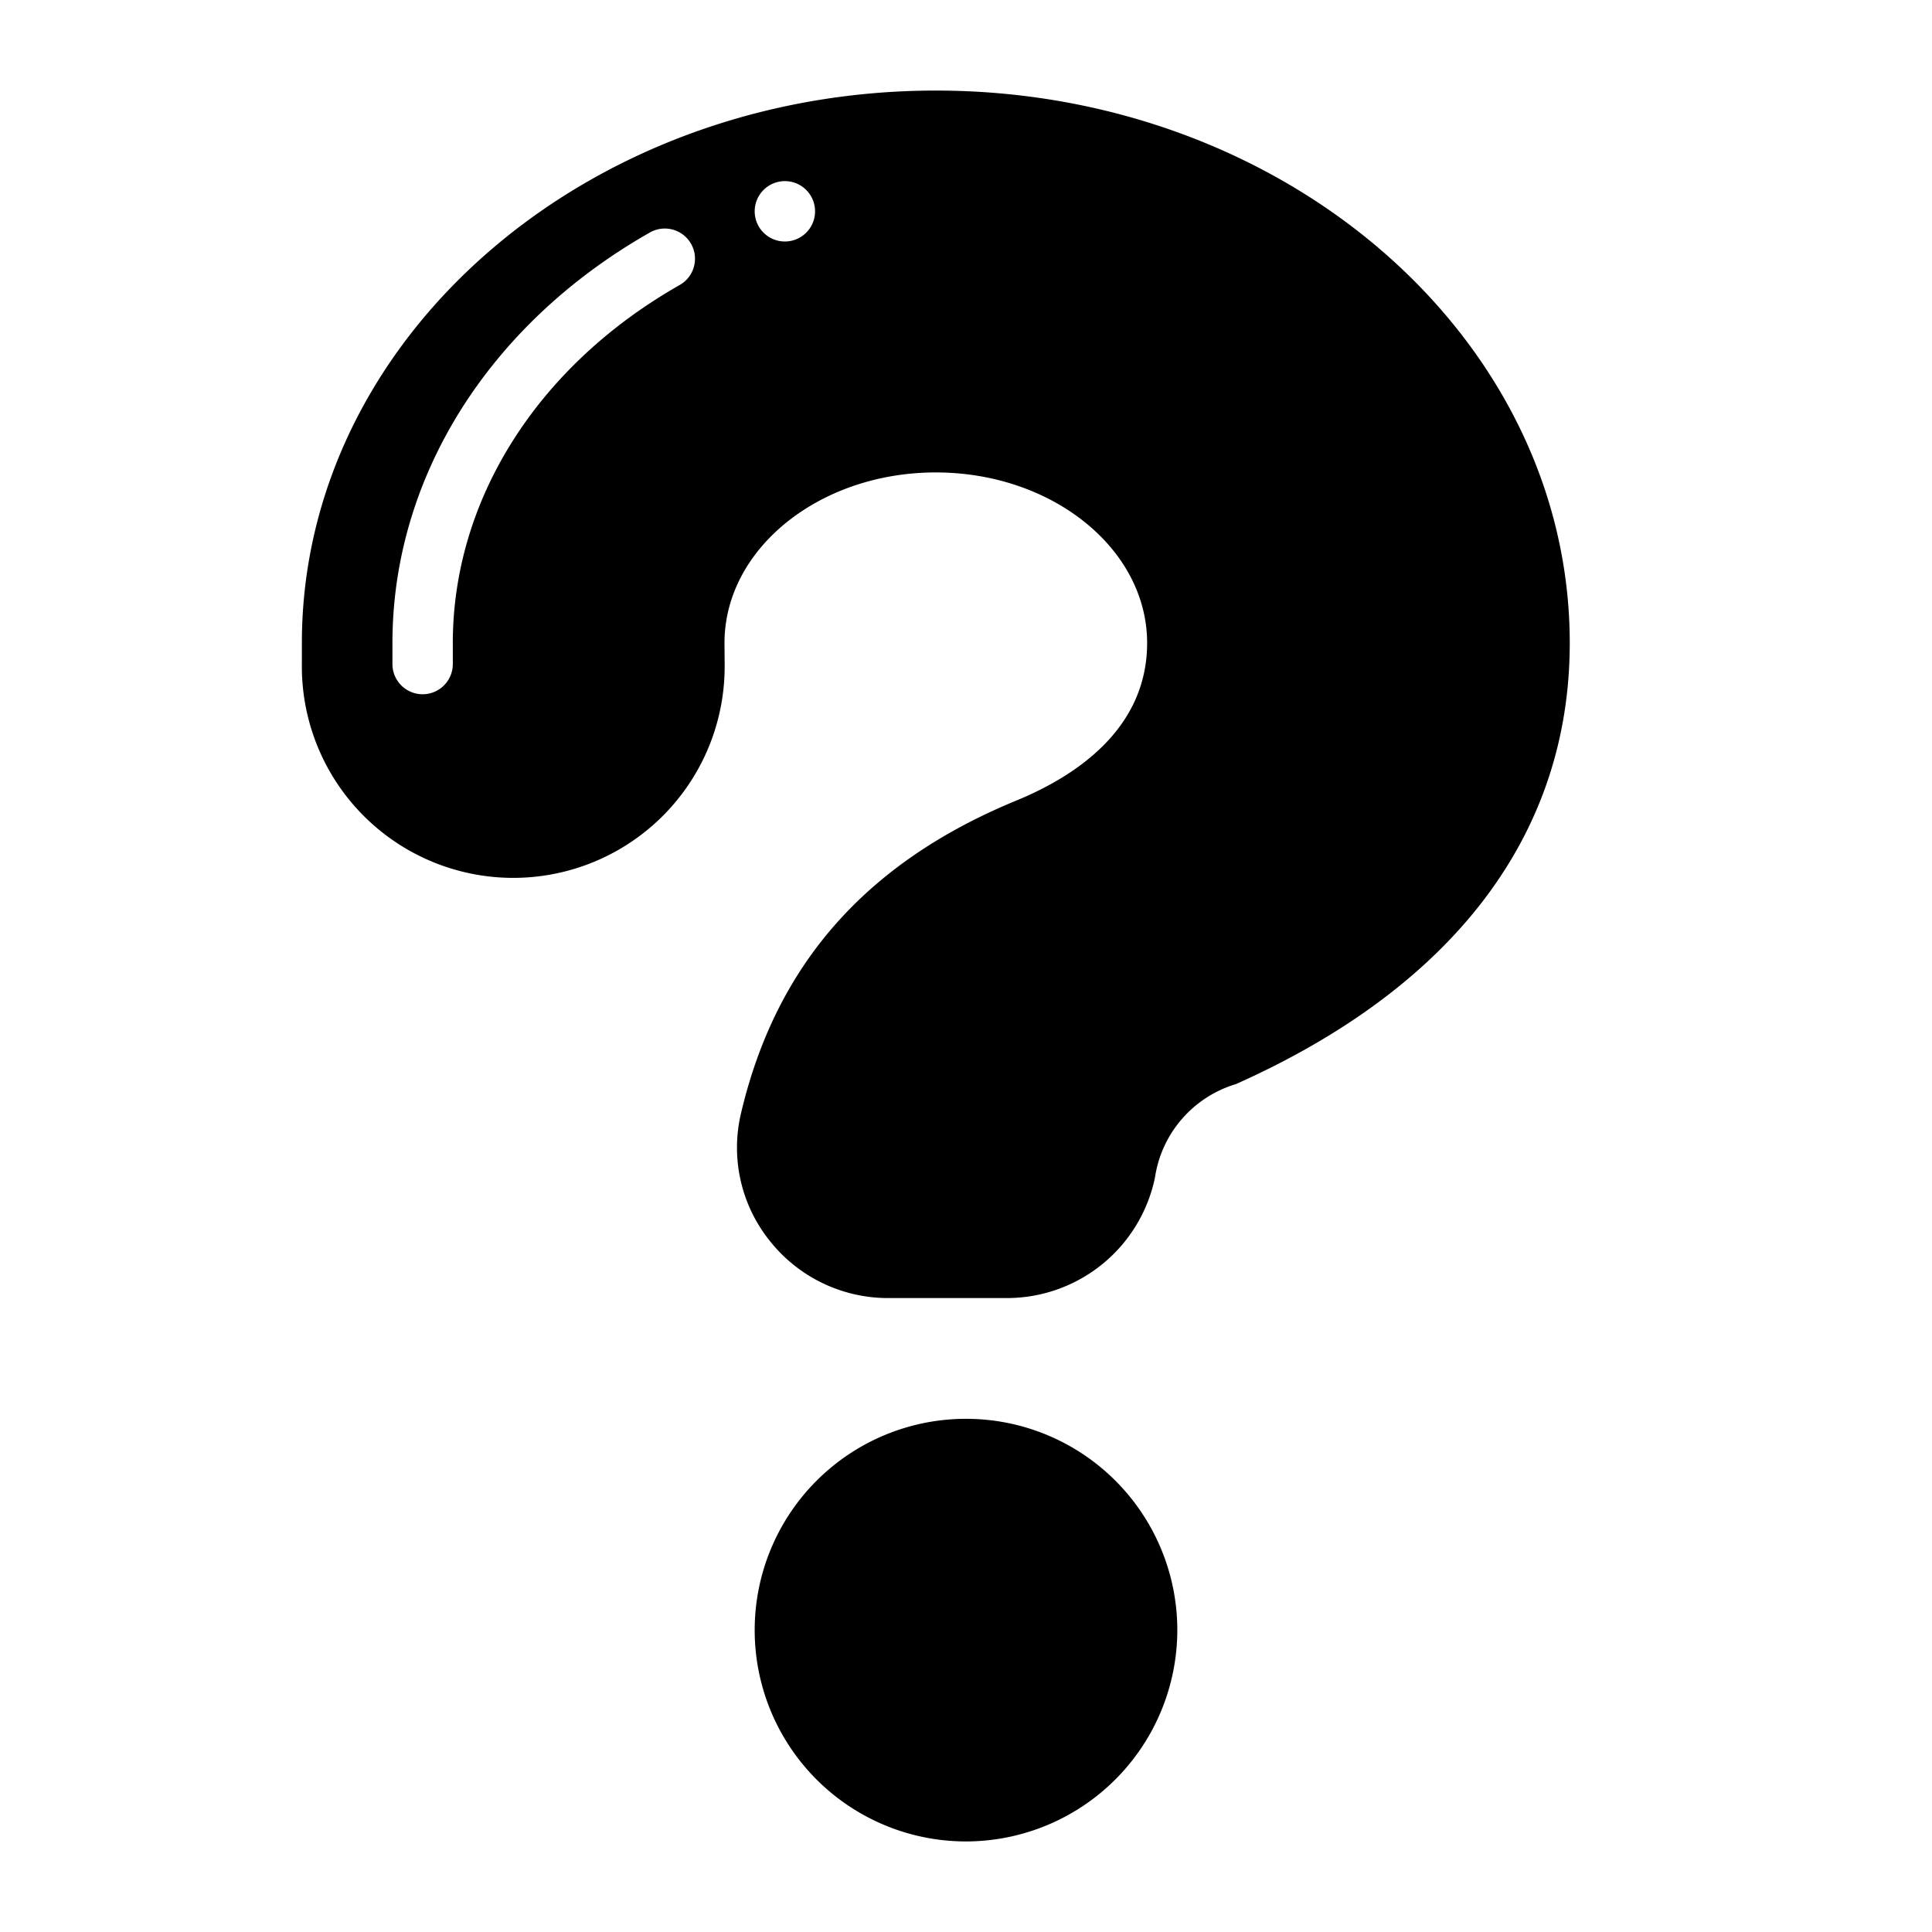
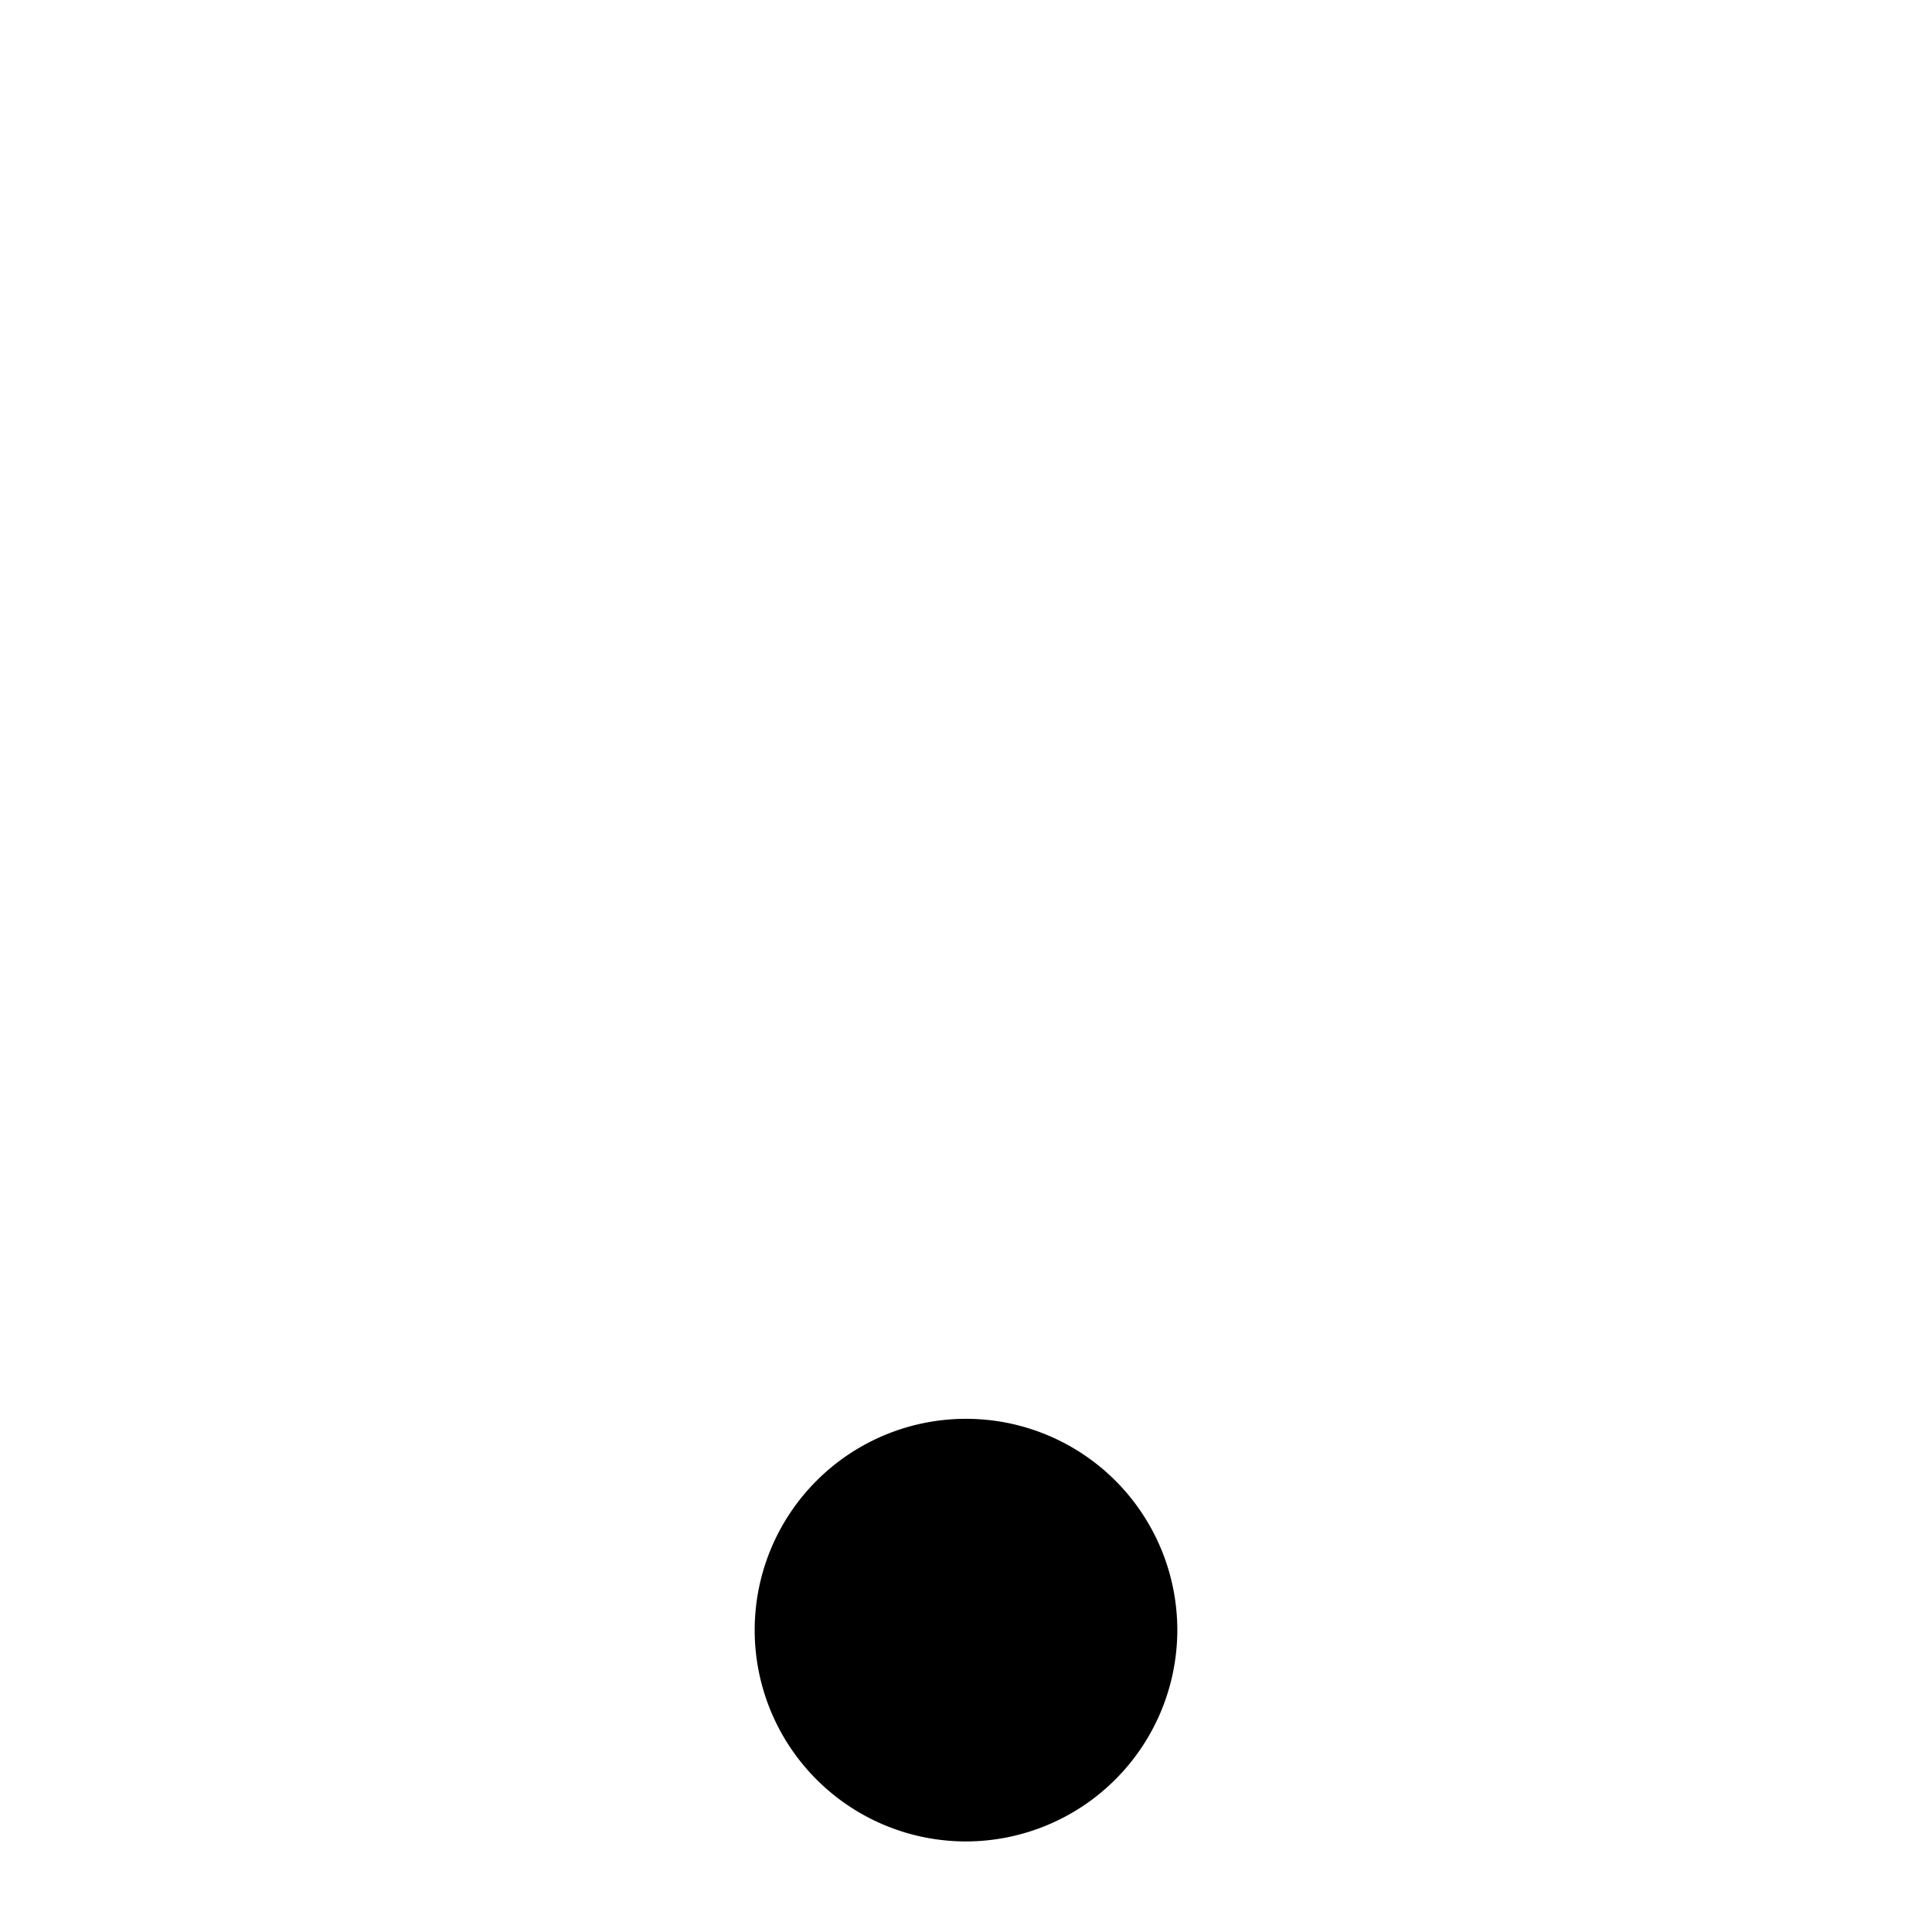
<svg xmlns="http://www.w3.org/2000/svg" id="Solid" viewBox="0 0 64 64">
  <path d="M32,61a7,7,0,1,1,7-7A7.008,7.008,0,0,1,32,61Z" />
-   <path d="M31,3C19.42,3,10,11.21,10,21.3v.698A7.003,7.003,0,1,0,24.005,21.99L24,21.3c0-3.116,3.14-5.65,7-5.65s7,2.535,7,5.65c0,2.841-2.356,4.406-4.331,5.219-4.983,2.05-7.968,5.441-9.124,10.368a4.93,4.93,0,0,0,.947,4.208A4.994,4.994,0,0,0,29.425,43h3.941a5.009,5.009,0,0,0,4.894-3.994,3.817,3.817,0,0,1,2.68-3.093C48.176,32.682,52,27.629,52,21.3,52,11.21,42.58,3,31,3ZM22.495,9.453C17.802,12.128,15,16.557,15,21.3v.698a1,1,0,0,1-2,0V21.3c0-5.471,3.179-10.549,8.505-13.585a1,1,0,1,1,.99,1.737ZM26,8a1,1,0,1,1,1-1A1,1,0,0,1,26,8Z" />
</svg>